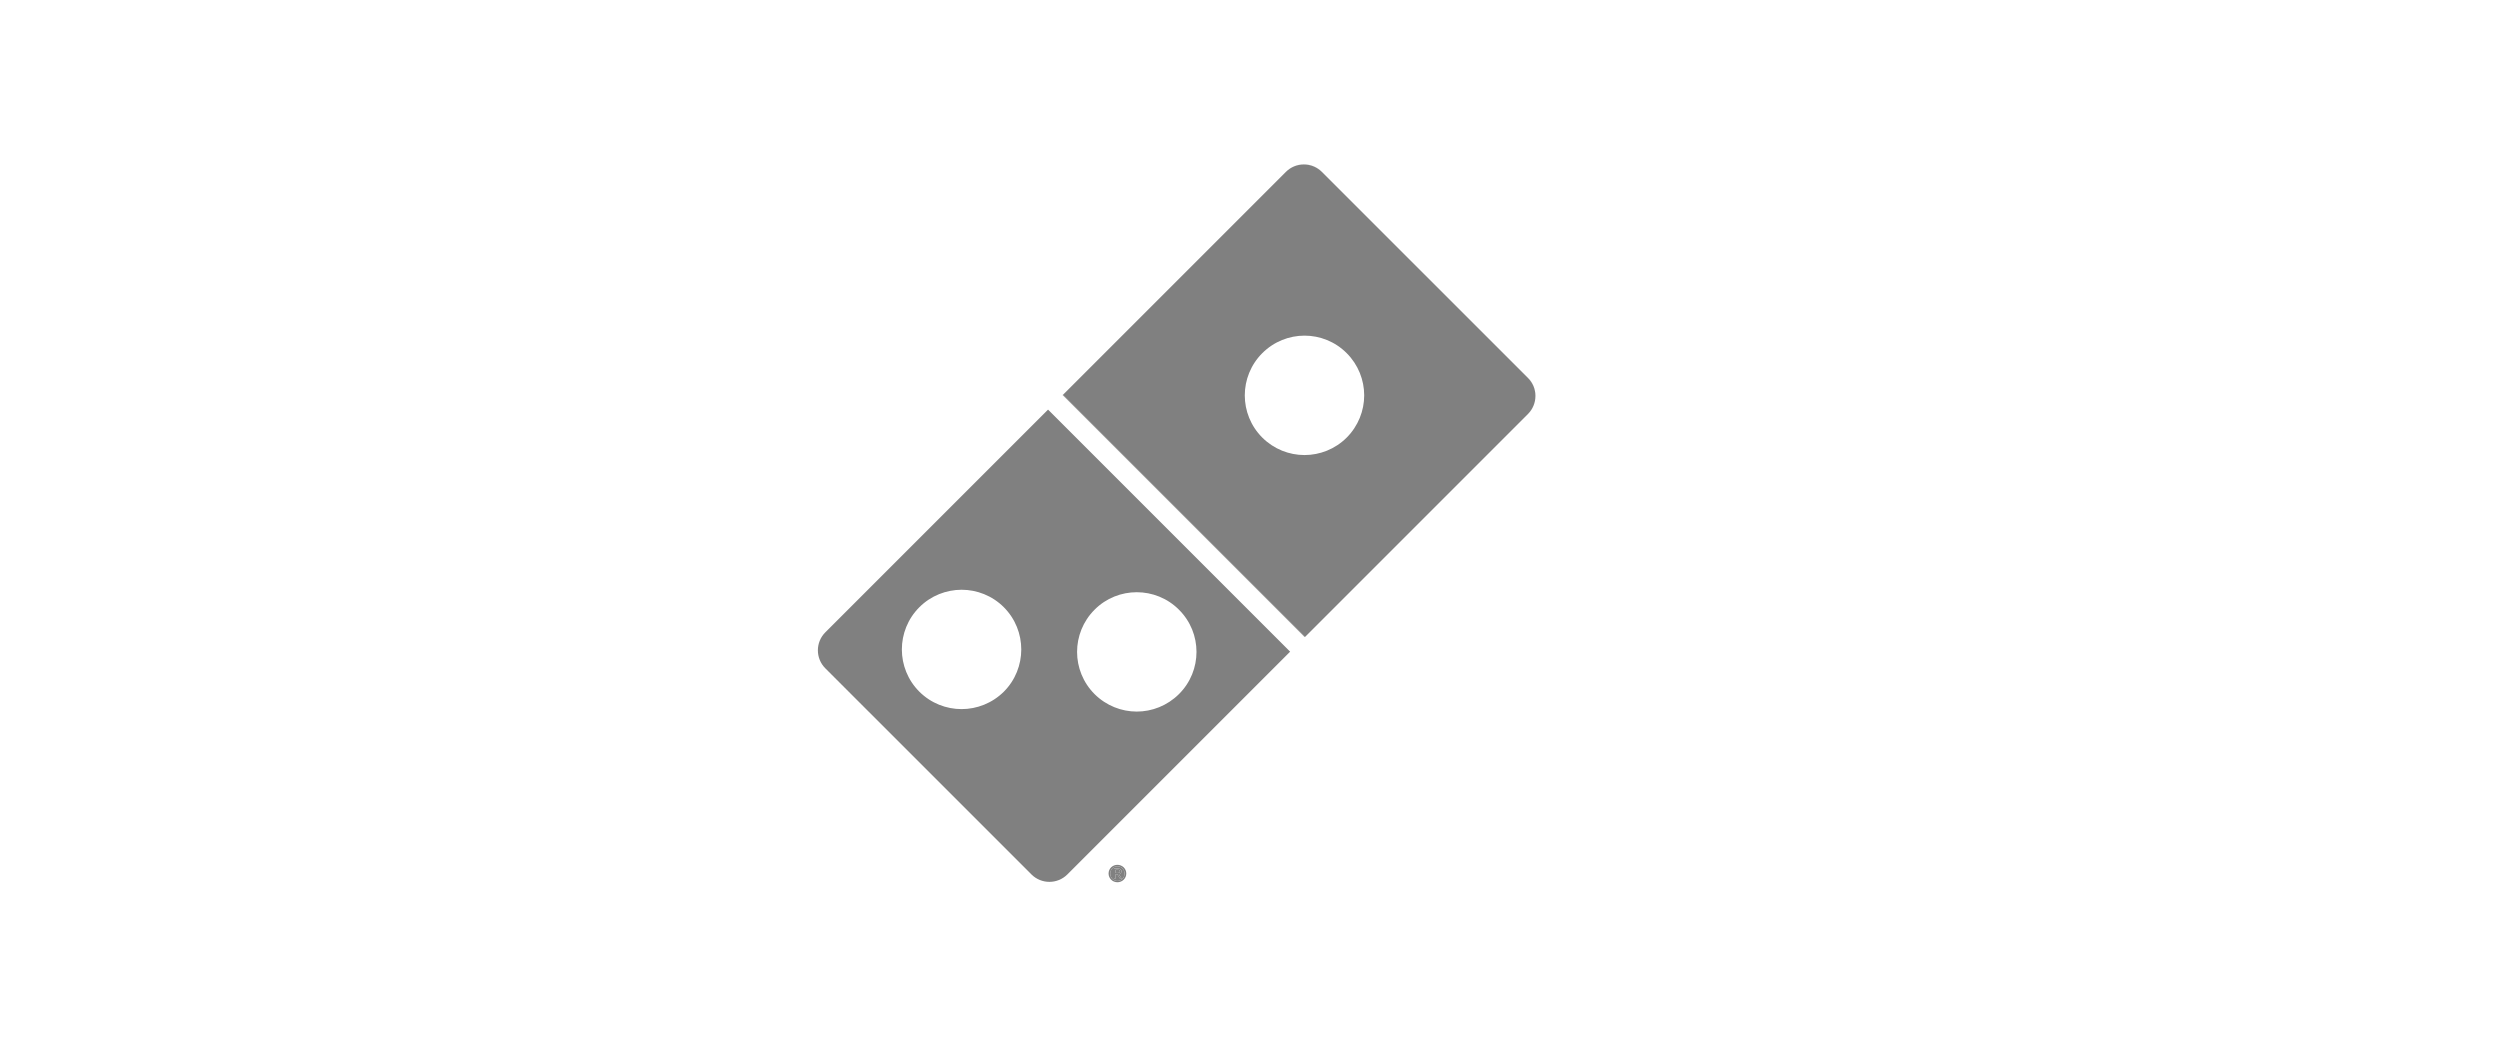
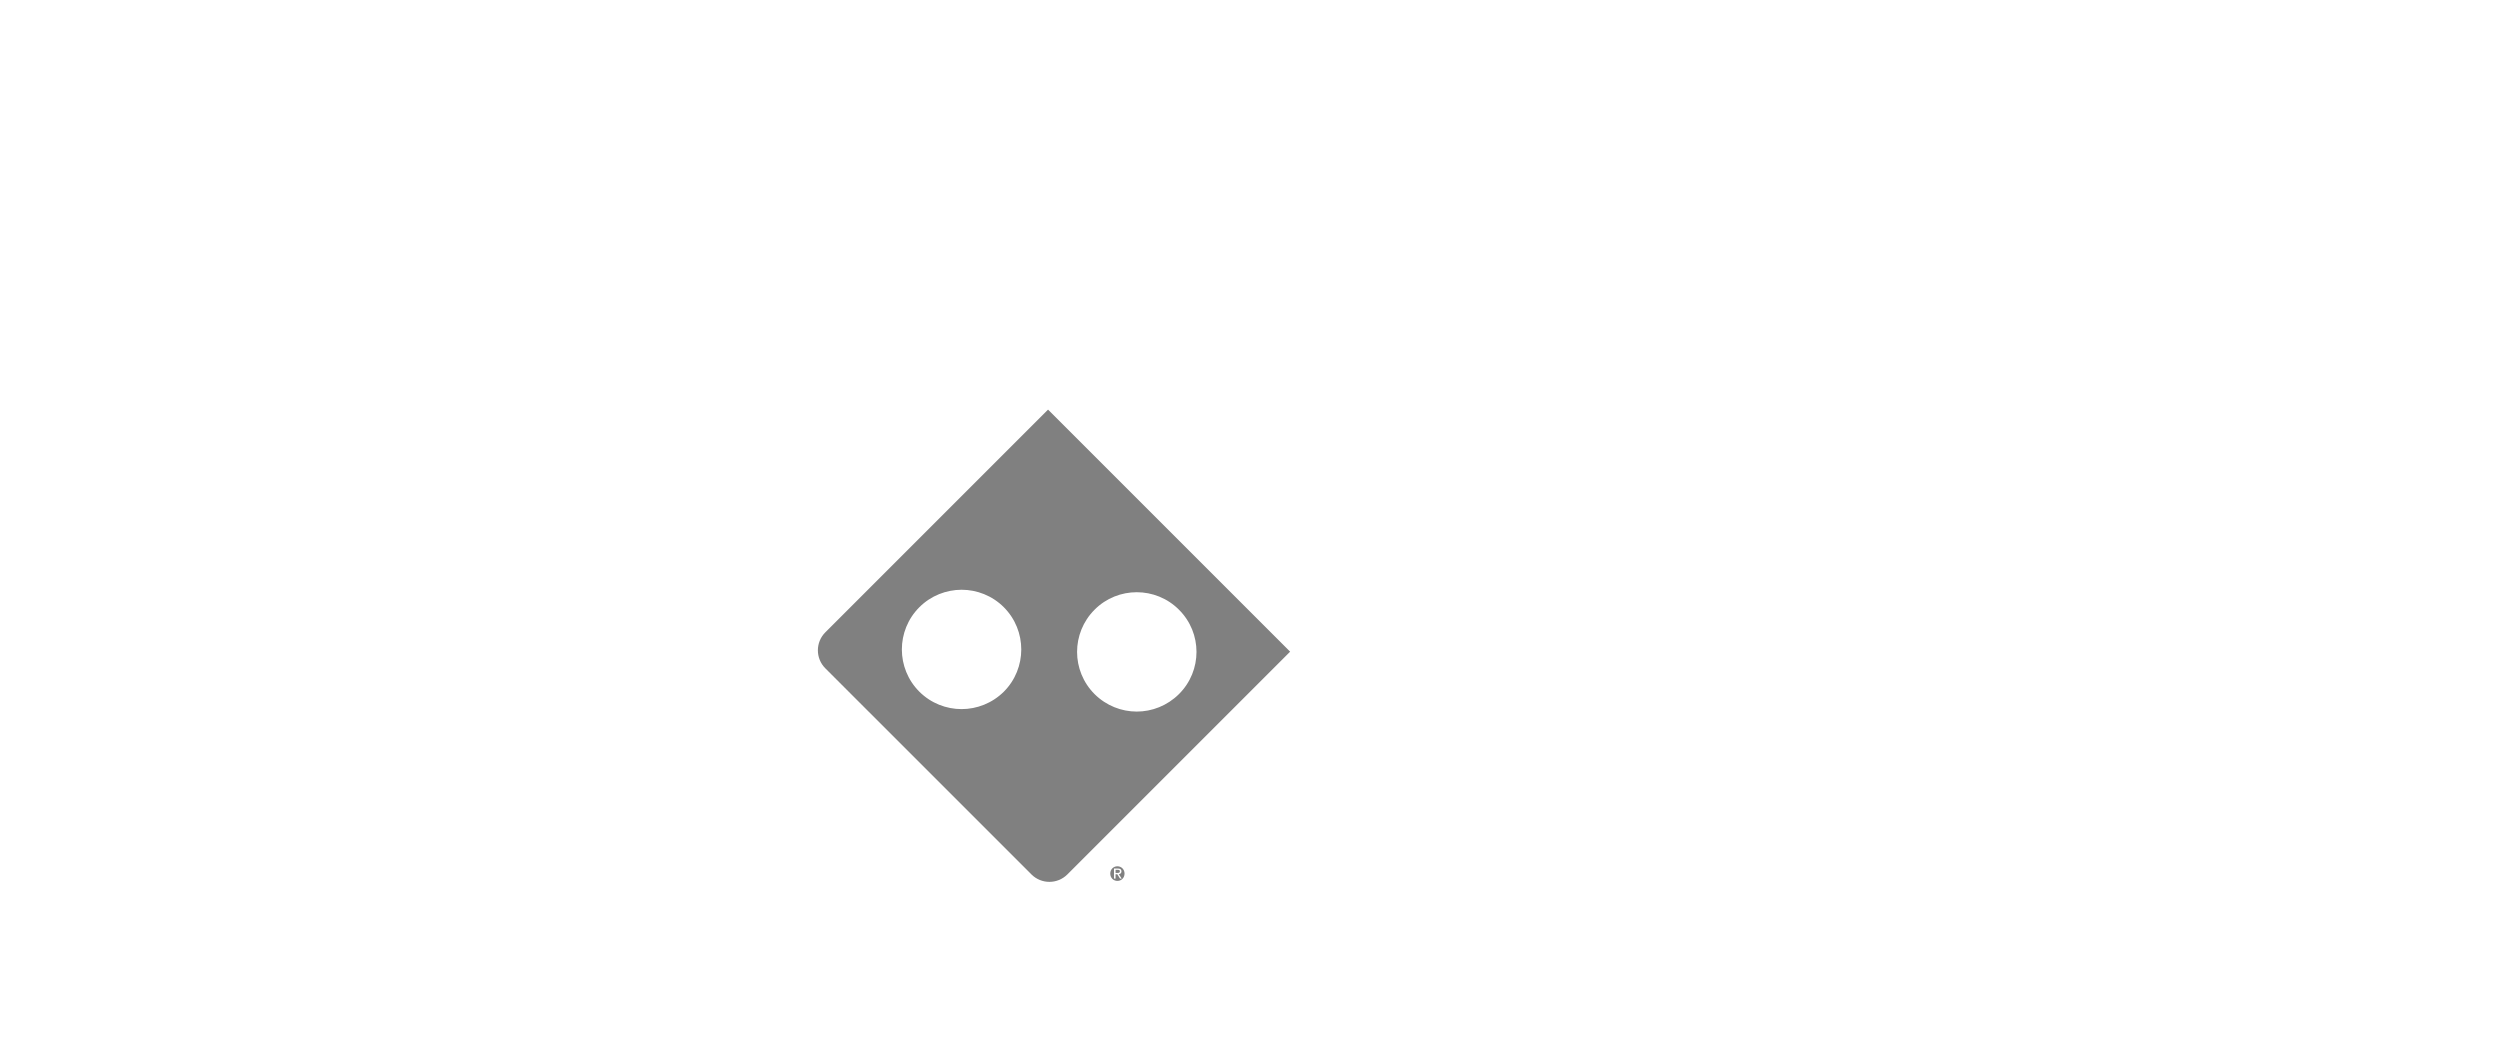
<svg xmlns="http://www.w3.org/2000/svg" version="1.1" id="Layer_1" x="0px" y="0px" viewBox="0 0 446.16 189.75" style="enable-background:new 0 0 446.16 189.75;" xml:space="preserve">
  <style type="text/css">
	.st0{fill:#808080;}
</style>
  <g>
    <path class="st0" d="M199.42,154.6c-0.72,0-1.28,0.56-1.28,1.3c0,0.76,0.56,1.31,1.28,1.31c0.71,0,1.27-0.55,1.27-1.31   C200.69,155.16,200.13,154.6,199.42,154.6z M199.88,156.8l-0.48-0.78h-0.31v0.78h-0.28V155h0.69c0.43,0,0.64,0.16,0.64,0.51   c0,0.32-0.2,0.46-0.47,0.5l0.51,0.79H199.88z" />
    <path class="st0" d="M199.86,155.5c0-0.17-0.08-0.27-0.4-0.27h-0.37v0.56h0.33C199.75,155.79,199.86,155.7,199.86,155.5z" />
-     <path class="st0" d="M272.69,67.44L235.9,30.66c-0.89-0.89-2.05-1.33-3.21-1.33c-1.16,0-2.32,0.44-3.21,1.33l-30.85,30.85   l-8.99,8.99l43.2,43.2l0.06-0.06l-43.2-43.2l39.77-39.77c1.77-1.77,4.65-1.77,6.42,0l36.78,36.78c0.88,0.89,1.33,2.04,1.33,3.2   C274.02,69.5,273.57,68.33,272.69,67.44z" />
-     <path class="st0" d="M236.52,110.03l-3.61,3.61l0.01,0.01l39.77-39.77c0.89-0.89,1.33-2.05,1.33-3.22c0,1.16-0.44,2.32-1.33,3.2   L236.52,110.03z" />
-     <path class="st0" d="M235.9,30.68c-1.77-1.77-4.65-1.77-6.42,0l-39.77,39.77l43.2,43.2l3.61-3.61l36.17-36.17   c0.88-0.88,1.33-2.04,1.33-3.2c0-1.16-0.44-2.32-1.33-3.2L235.9,30.68z M240.34,78.09c-2.08,2.08-4.82,3.12-7.53,3.12   c-2.72,0-5.45-1.04-7.54-3.12c-2.08-2.08-3.12-4.81-3.12-7.53c0-2.73,1.05-5.46,3.12-7.53c2.08-2.08,4.81-3.13,7.54-3.13   c2.72,0,5.45,1.04,7.53,3.13c2.07,2.07,3.12,4.81,3.12,7.53C243.46,73.28,242.41,76.01,240.34,78.09z" />
    <path class="st0" d="M147.29,112.85c-1.77,1.77-1.77,4.65,0,6.42l36.78,36.78c0.89,0.89,2.05,1.33,3.21,1.33   c1.16,0,2.32-0.44,3.21-1.33l39.75-39.75l-43.2-43.2L147.29,112.85z M179.15,123.44c-2.09,2.07-4.82,3.11-7.54,3.11   c-2.73,0-5.46-1.04-7.54-3.11c-2.08-2.08-3.12-4.81-3.12-7.53c0-2.73,1.04-5.46,3.12-7.54c2.08-2.08,4.81-3.11,7.54-3.12   c2.72,0,5.46,1.04,7.54,3.12c2.08,2.09,3.11,4.81,3.11,7.54C182.26,118.63,181.22,121.37,179.15,123.44z M195.34,108.81   c2.08-2.09,4.81-3.12,7.53-3.12c2.73,0,5.46,1.04,7.53,3.12c2.09,2.08,3.13,4.8,3.13,7.53c0,2.72-1.04,5.45-3.13,7.53   c-2.08,2.07-4.81,3.12-7.53,3.12c-2.72,0-5.45-1.05-7.53-3.12c-2.08-2.08-3.12-4.81-3.12-7.53   C192.22,113.62,193.26,110.89,195.34,108.81z" />
-     <path class="st0" d="M199.42,154.34c-0.86,0-1.58,0.66-1.58,1.55c0,0.9,0.73,1.56,1.58,1.56c0.85,0,1.58-0.66,1.58-1.56   C201,155,200.27,154.34,199.42,154.34z M199.42,157.21c-0.72,0-1.28-0.55-1.28-1.31c0-0.74,0.56-1.3,1.28-1.3   c0.71,0,1.27,0.56,1.27,1.3C200.69,156.66,200.13,157.21,199.42,157.21z" />
-     <path class="st0" d="M200.14,155.52c0-0.35-0.21-0.51-0.64-0.51h-0.69v1.8h0.28v-0.78h0.31l0.48,0.78h0.3l-0.51-0.79   C199.94,155.98,200.14,155.84,200.14,155.52z M199.09,155.79v-0.56h0.37c0.32,0,0.4,0.1,0.4,0.27c0,0.2-0.11,0.29-0.45,0.29H199.09   z" />
  </g>
</svg>